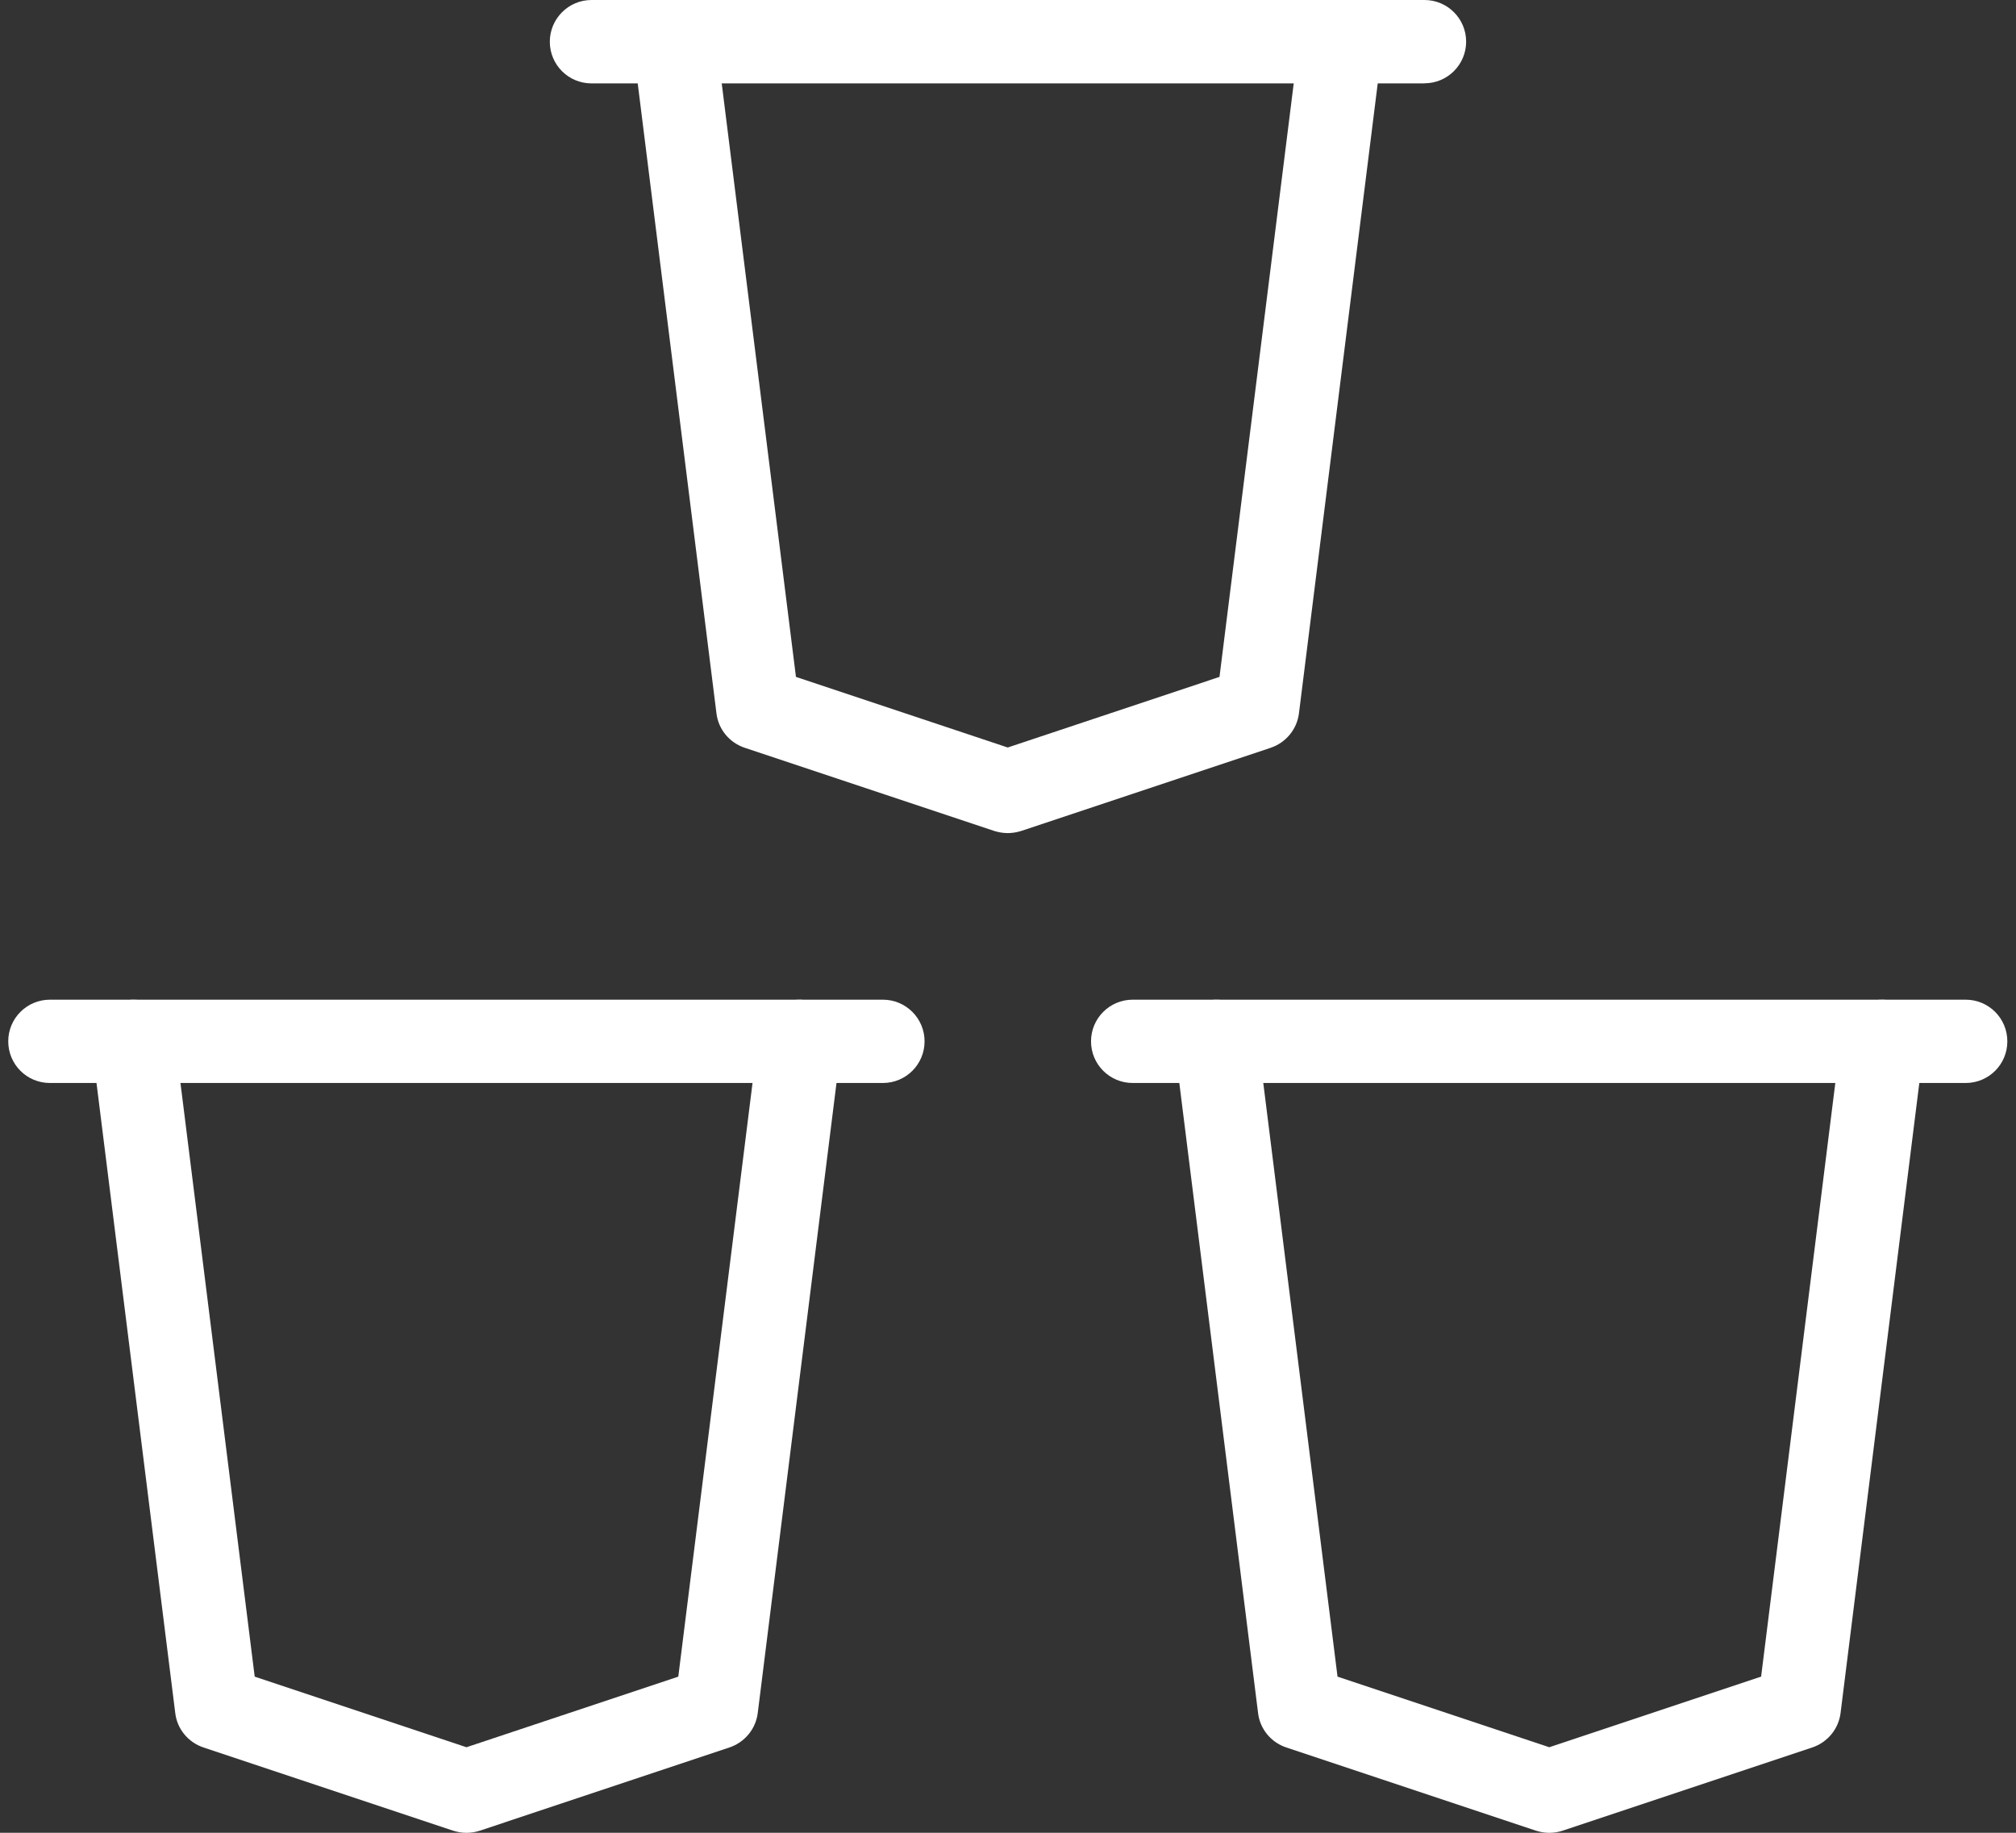
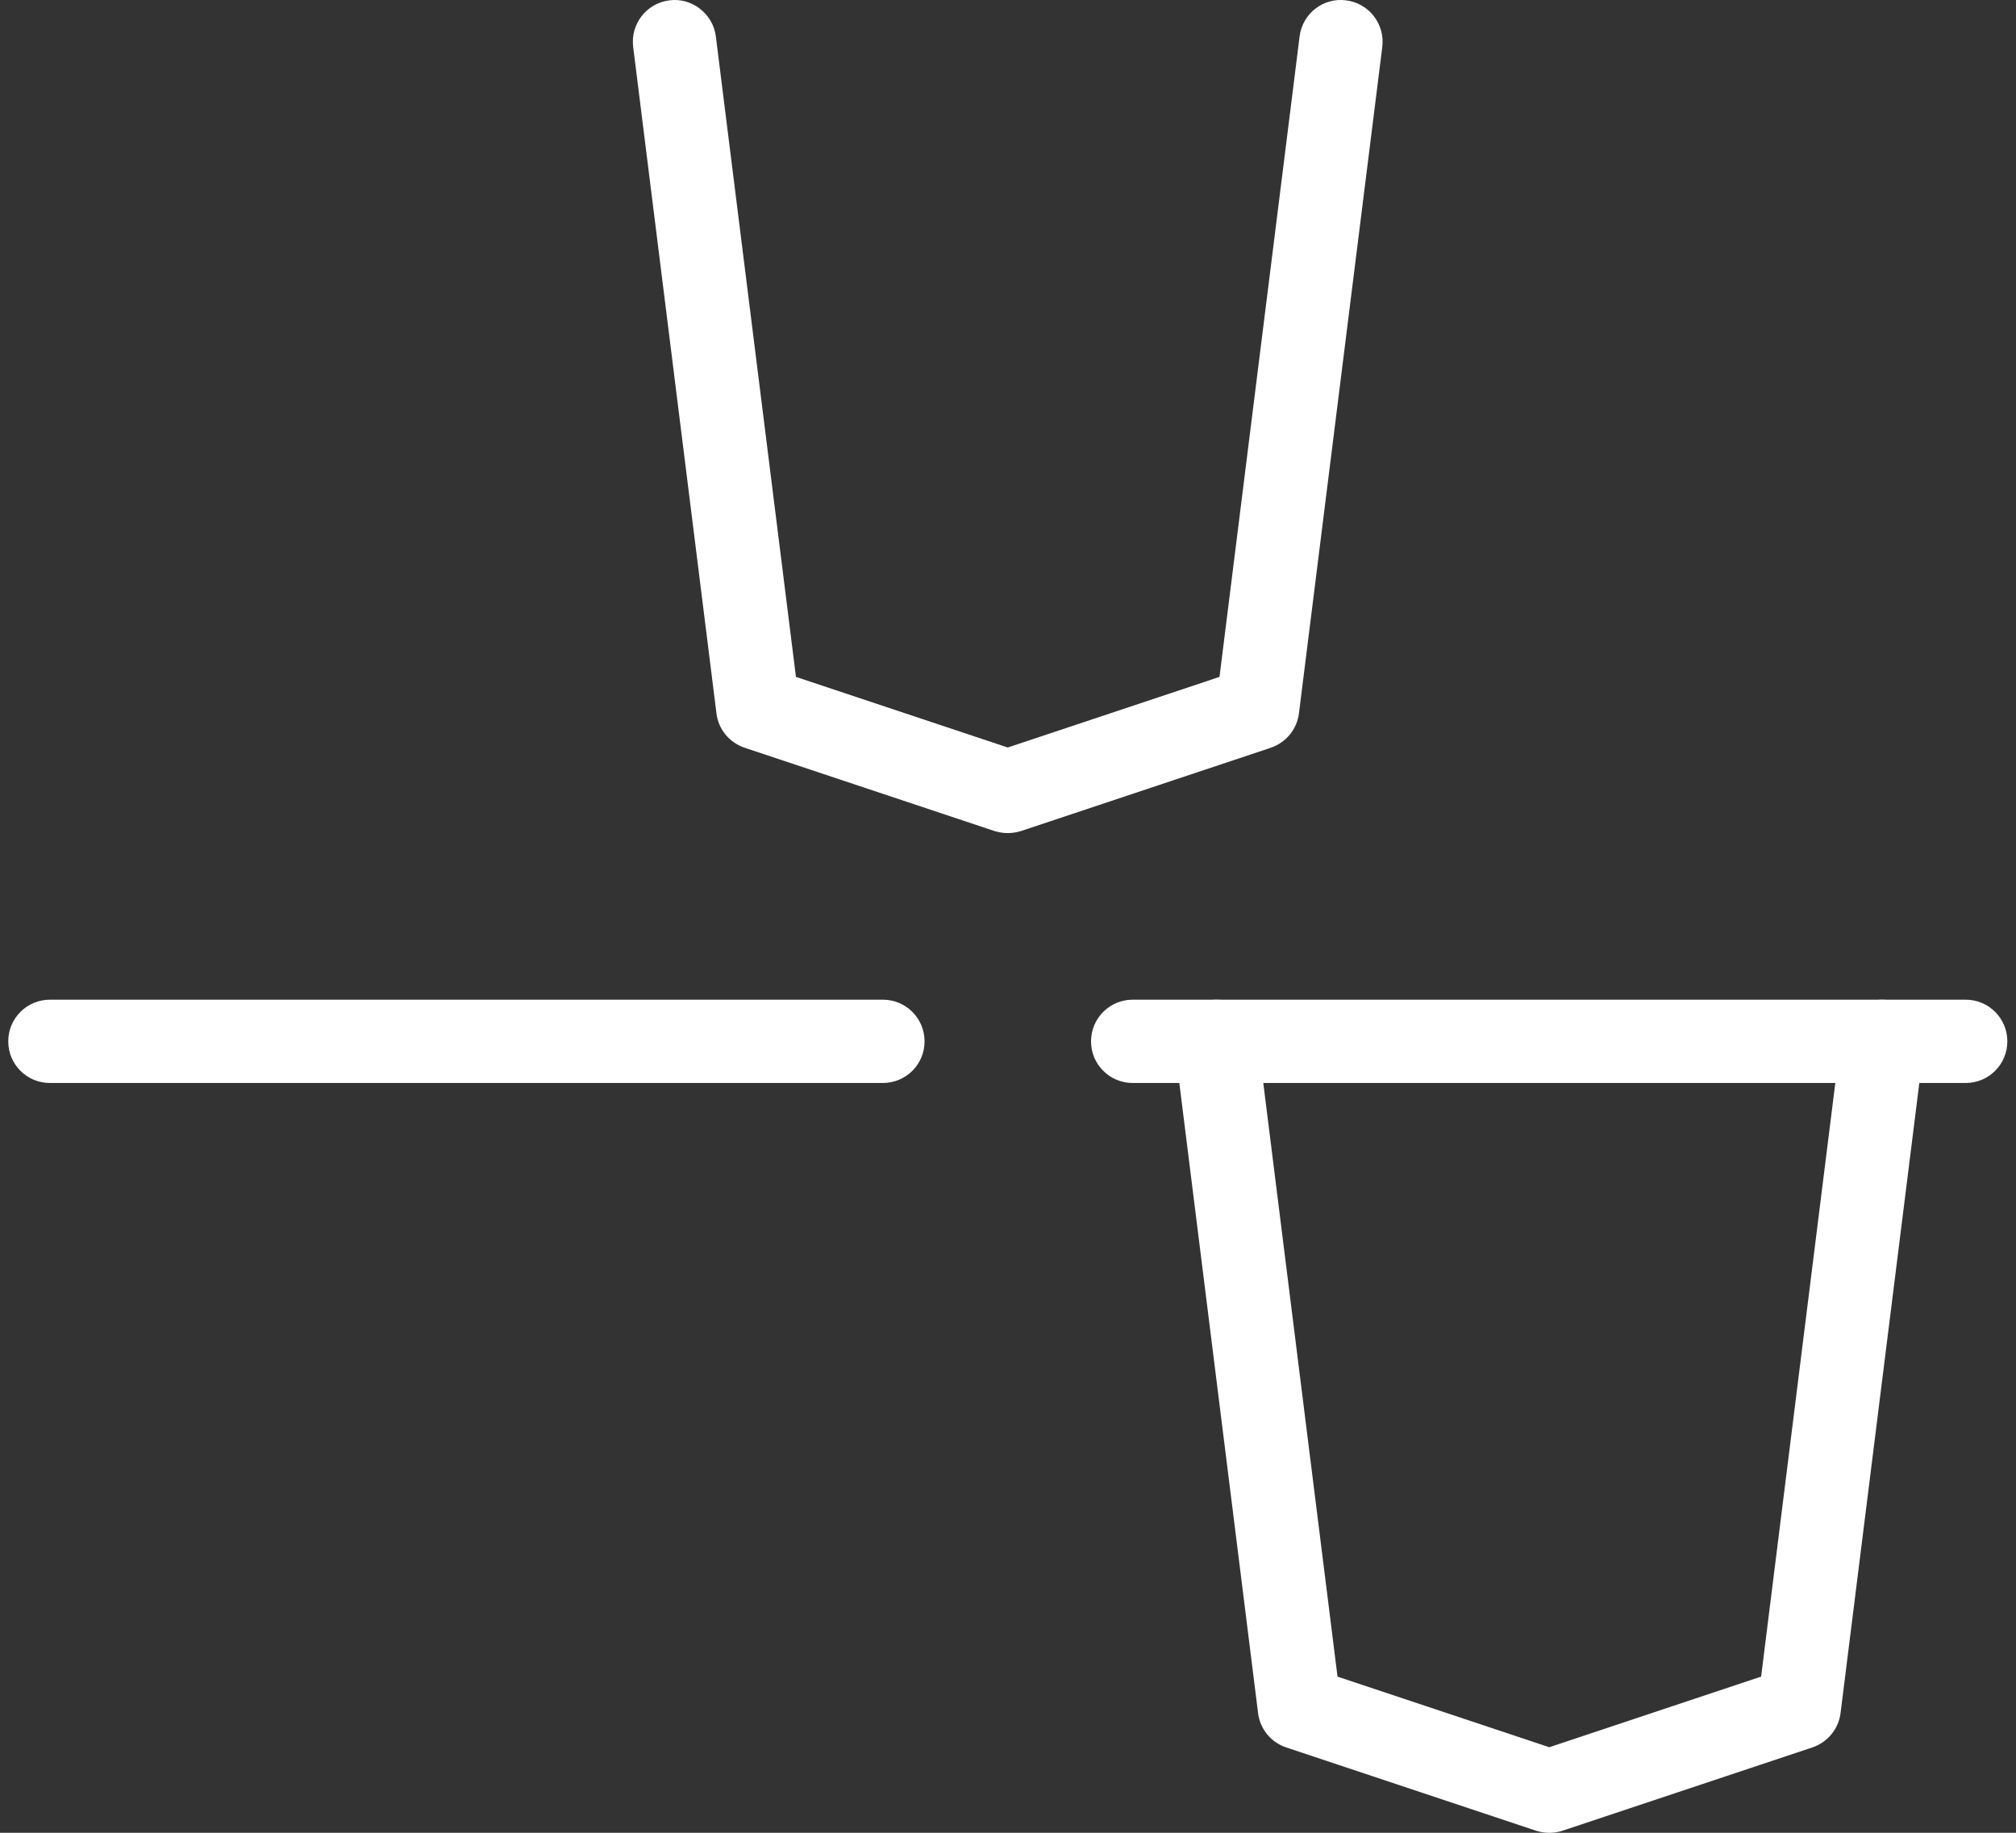
<svg xmlns="http://www.w3.org/2000/svg" width="44" height="40" viewBox="0 0 44 40" fill="none">
  <rect x="0" y="0" width="44" height="40" fill="#333333" stroke="none" />
  <g clip-path="url(#clip0_3068_10420)">
    <path d="M42.902 23.636H24.721C24.219 23.636 23.812 23.23 23.812 22.727C23.812 22.225 24.219 21.818 24.721 21.818H42.902C43.405 21.818 43.811 22.225 43.811 22.727C43.811 23.23 43.405 23.636 42.902 23.636Z" fill="white" />
    <path d="M19.27 23.636H1.089C0.586 23.636 0.18 23.23 0.18 22.727C0.18 22.225 0.586 21.818 1.089 21.818H19.27C19.772 21.818 20.179 22.225 20.179 22.727C20.179 23.23 19.772 23.636 19.27 23.636Z" fill="white" />
    <path d="M33.814 40.001C33.717 40.001 33.621 39.985 33.526 39.955L28.071 38.137C27.74 38.026 27.499 37.735 27.458 37.387L25.64 22.843C25.578 22.343 25.931 21.888 26.428 21.827C26.926 21.759 27.383 22.115 27.444 22.615L29.192 36.592L33.814 38.133L38.437 36.592L40.184 22.615C40.246 22.115 40.712 21.759 41.2 21.827C41.698 21.888 42.05 22.343 41.989 22.843L40.171 37.387C40.128 37.733 39.889 38.023 39.557 38.137L34.103 39.955C34.01 39.985 33.912 40.001 33.814 40.001Z" fill="white" />
-     <path d="M10.181 40.001C10.084 40.001 9.988 39.985 9.893 39.955L4.439 38.137C4.107 38.026 3.866 37.735 3.825 37.387L2.007 22.843C1.946 22.343 2.298 21.888 2.796 21.827C3.273 21.759 3.75 22.115 3.811 22.615L5.559 36.592L10.181 38.133L14.804 36.592L16.552 22.615C16.613 22.115 17.083 21.759 17.567 21.827C18.065 21.888 18.417 22.343 18.356 22.843L16.538 37.387C16.495 37.733 16.256 38.023 15.924 38.137L10.47 39.955C10.377 39.985 10.279 40.001 10.181 40.001Z" fill="white" />
-     <path d="M31.09 1.82H12.909C12.407 1.82 12 1.414 12 0.911C12 0.409 12.407 0 12.909 0H31.09C31.592 0 31.999 0.407 31.999 0.909C31.999 1.411 31.592 1.818 31.09 1.818V1.82Z" fill="white" />
    <path d="M21.994 18.182C21.896 18.182 21.801 18.166 21.705 18.137L16.251 16.319C15.919 16.207 15.678 15.916 15.637 15.569L13.819 1.024C13.758 0.524 14.11 0.07 14.608 0.008C15.094 -0.06 15.562 0.297 15.624 0.797L17.372 14.773L21.994 16.314L26.616 14.773L28.364 0.797C28.425 0.297 28.882 -0.06 29.38 0.008C29.878 0.07 30.23 0.524 30.169 1.024L28.35 15.569C28.307 15.914 28.069 16.205 27.737 16.319L22.283 18.137C22.189 18.166 22.092 18.182 21.994 18.182Z" fill="white" />
  </g>
  <defs>
    <clipPath id="clip0_3068_10420">
      <rect width="43.634" height="40" fill="white" transform="translate(0.18)" />
    </clipPath>
  </defs>
</svg>